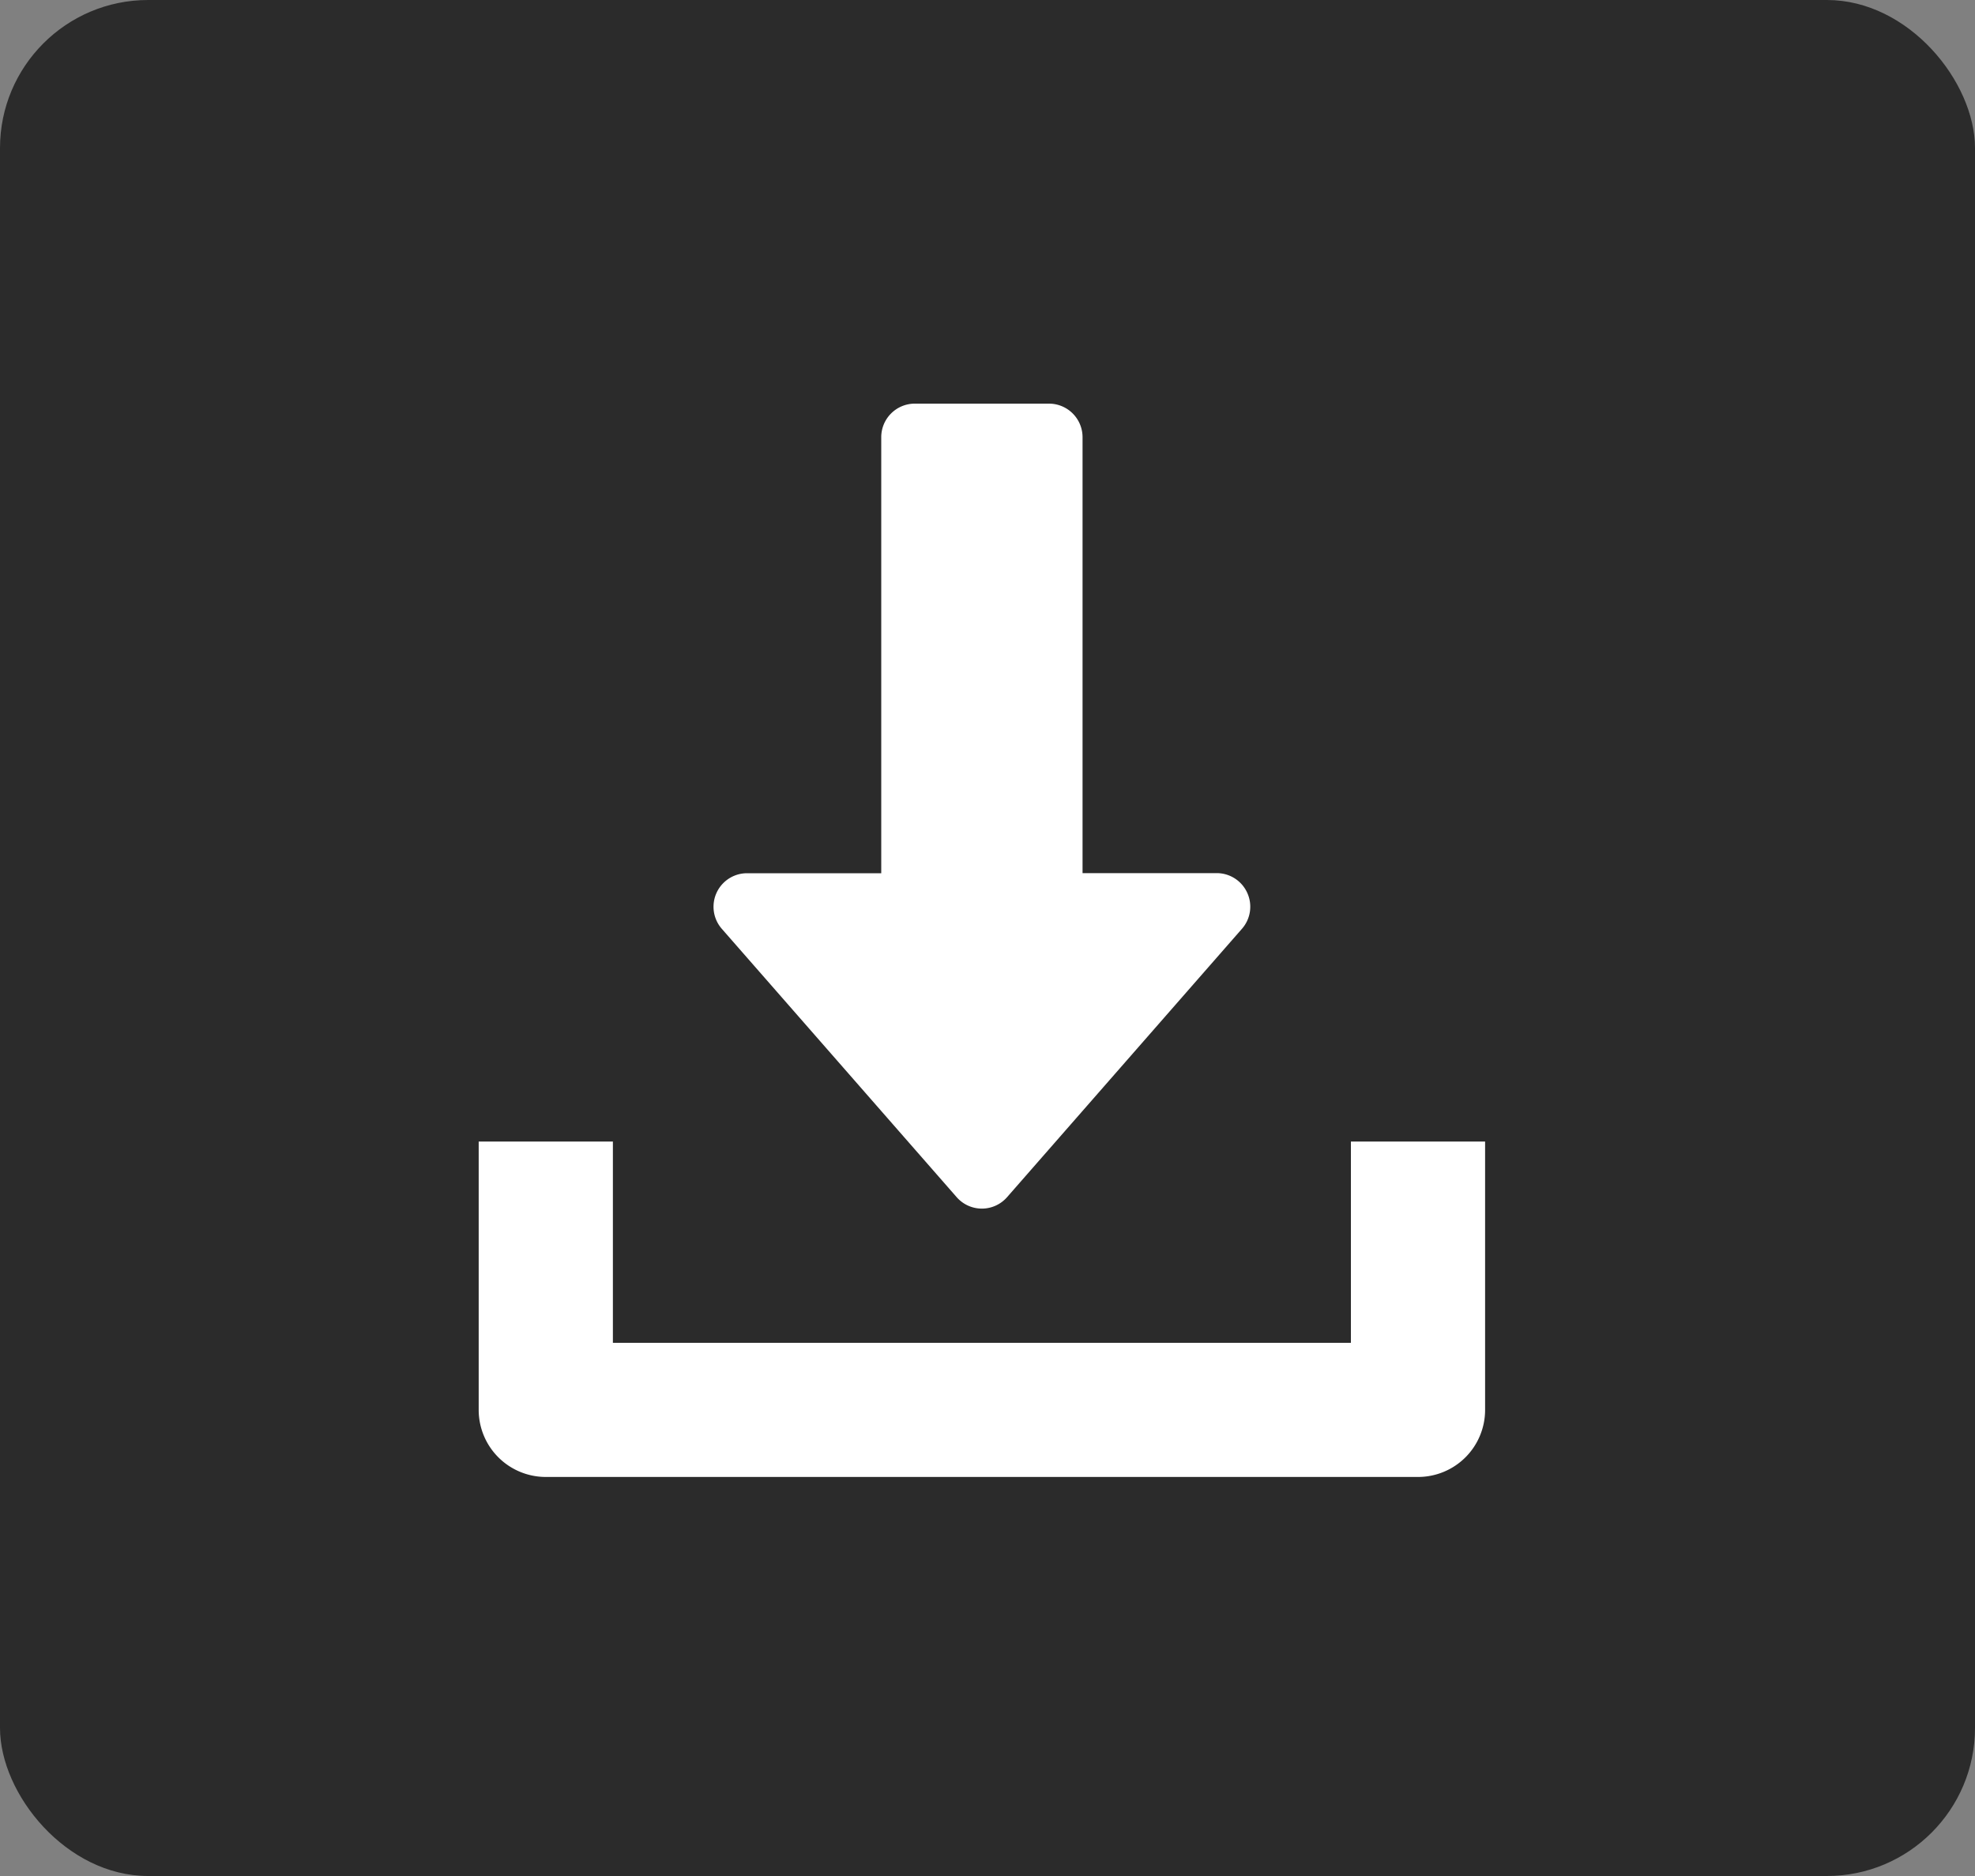
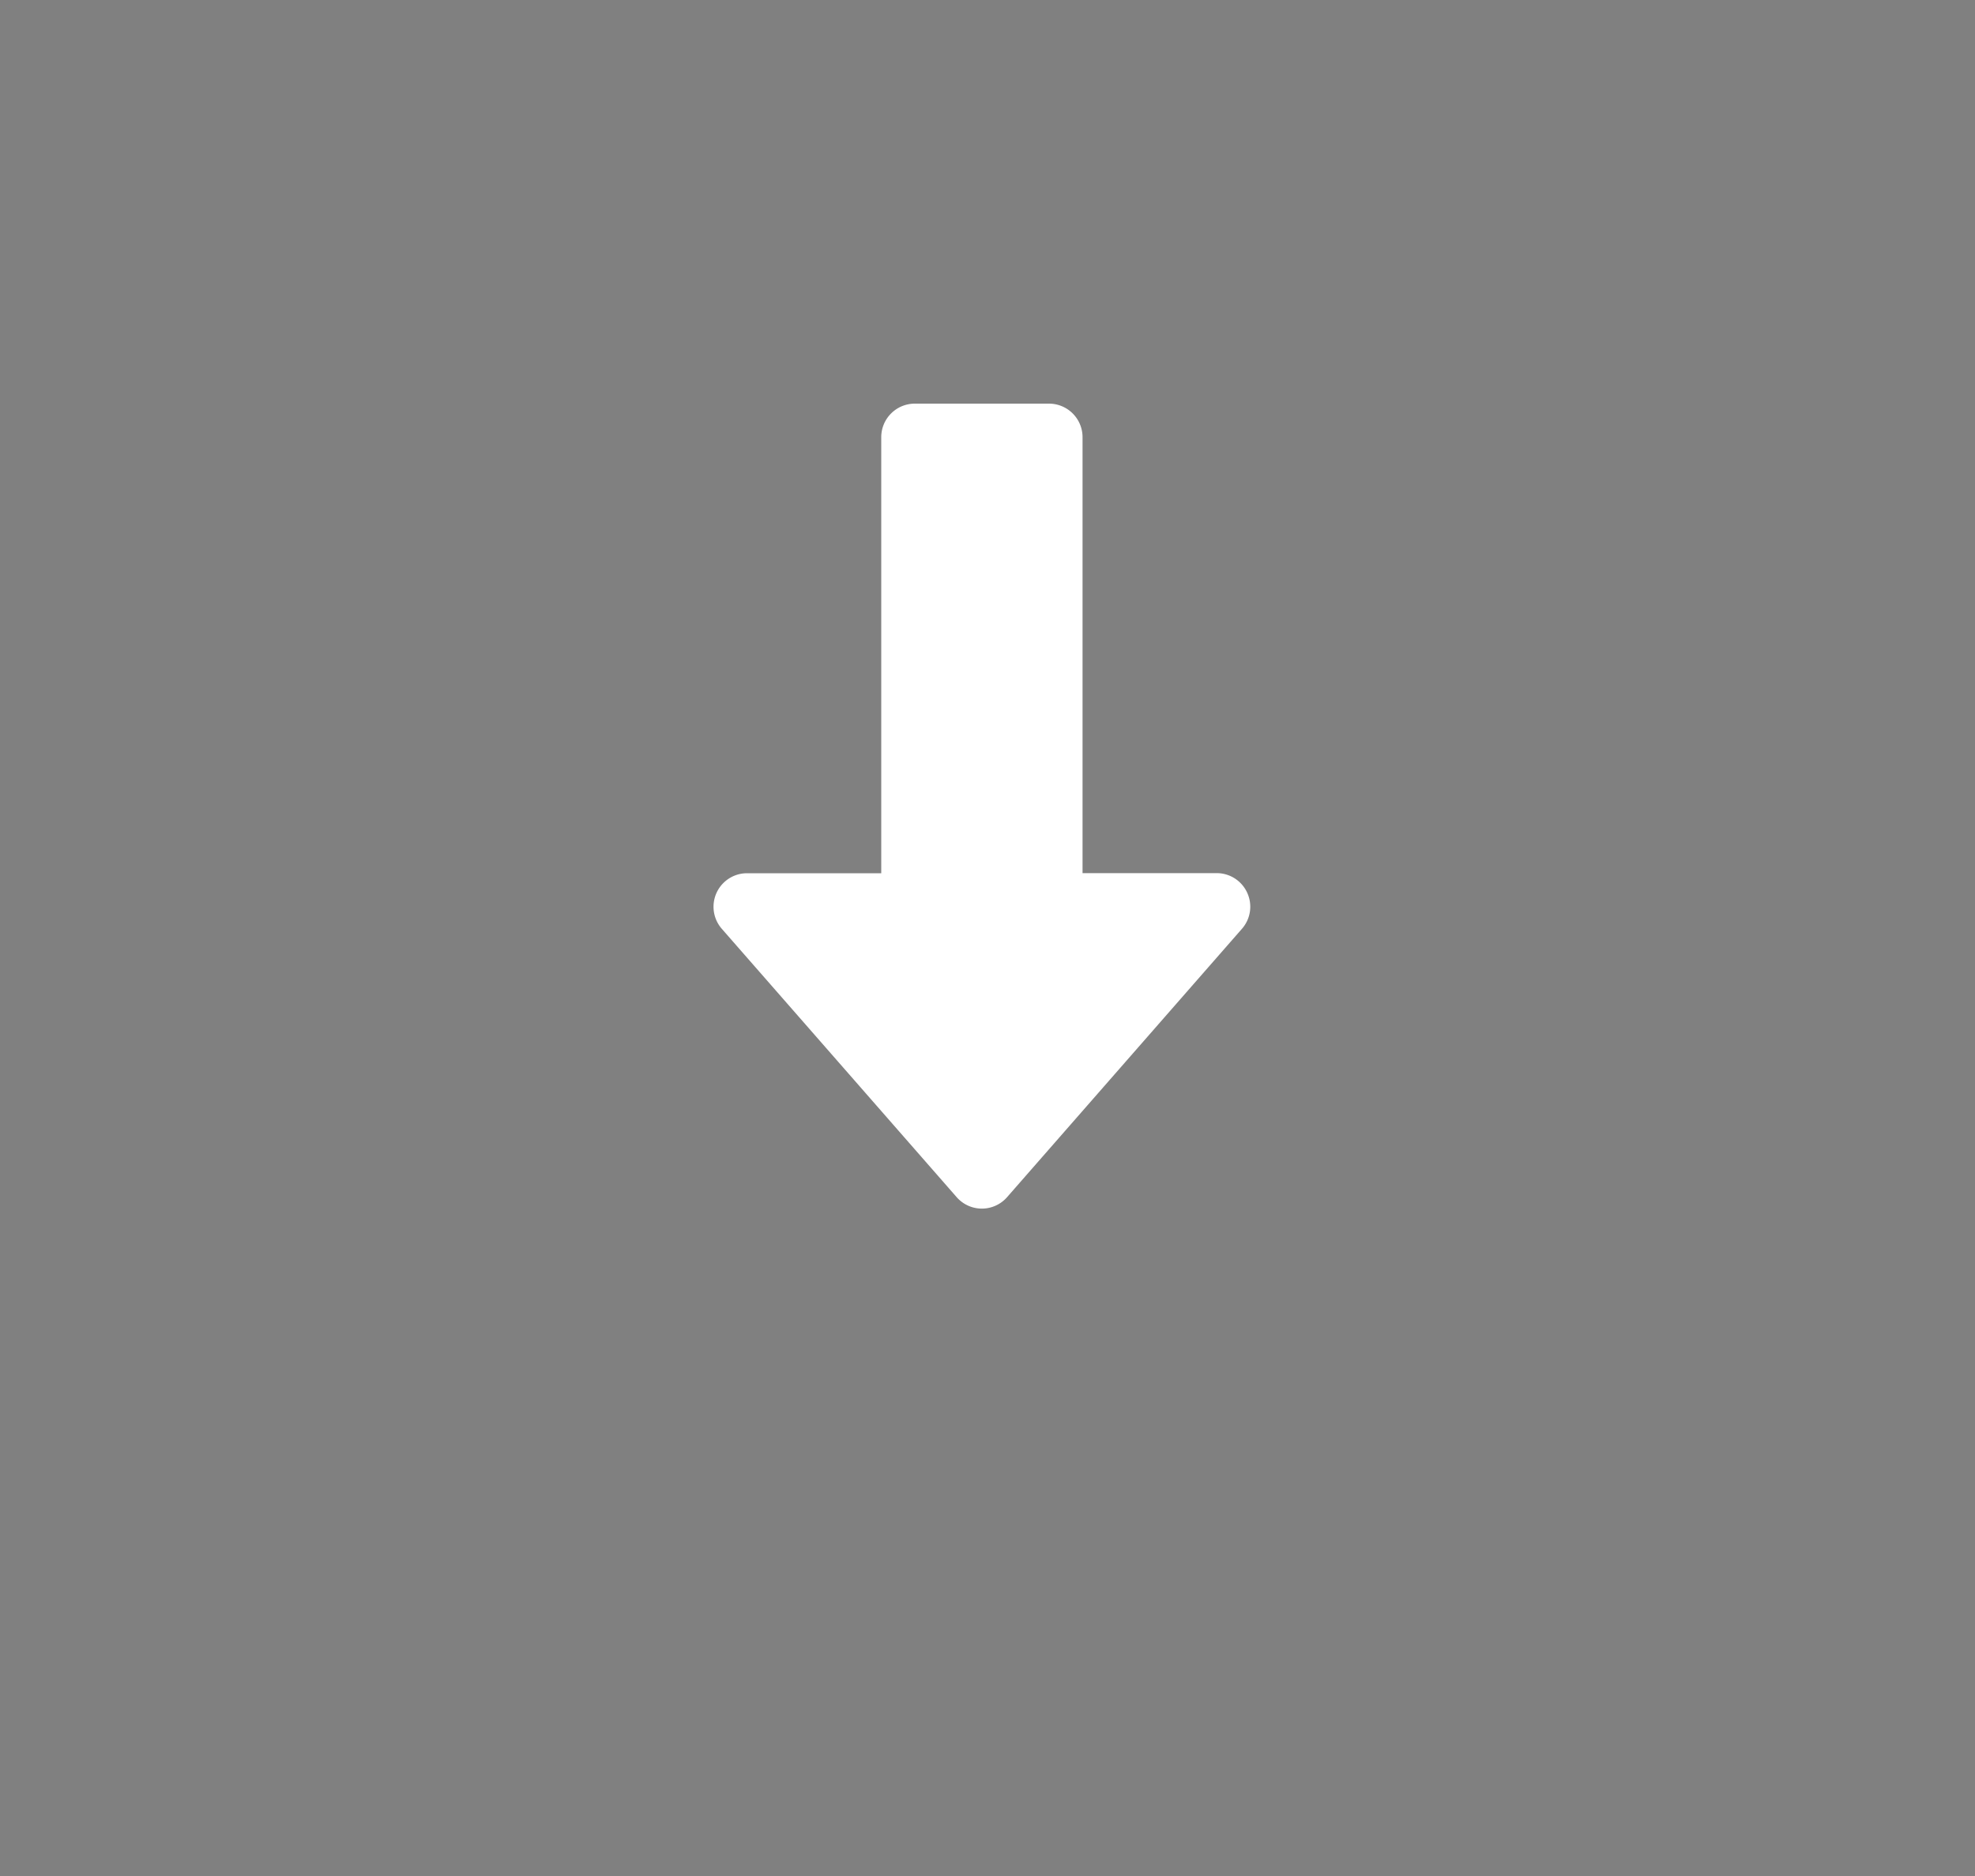
<svg xmlns="http://www.w3.org/2000/svg" width="40" height="38" viewBox="0 0 40 38">
  <rect x="0" y="0" width="40" height="38" fill="#808080" stroke="none" />
  <g id="icon_download" transform="translate(-597 -710)">
-     <rect id="Rectángulo_4028" data-name="Rectángulo 4028" width="40" height="38" rx="3" transform="translate(597 710)" fill="#2b2b2b" />
    <g id="download_724933" transform="translate(606.695 718.176)">
      <g id="Grupo_10931" data-name="Grupo 10931" transform="translate(4.756 0)">
        <g id="Grupo_10930" data-name="Grupo 10930" transform="translate(0)">
          <path id="Trazado_7821" data-name="Trazado 7821" d="M138.808,9.91a.678.678,0,0,0-.618-.4h-2.718V.679A.68.68,0,0,0,134.792,0h-2.718a.68.68,0,0,0-.679.679V9.512h-2.718a.679.679,0,0,0-.511,1.126l4.756,5.435a.678.678,0,0,0,1.022,0l4.756-5.435A.677.677,0,0,0,138.808,9.91Z" transform="translate(-127.998)" fill="#fff" />
        </g>
      </g>
      <g id="Grupo_10933" data-name="Grupo 10933" transform="translate(0 14.947)">
        <g id="Grupo_10932" data-name="Grupo 10932" transform="translate(0)">
-           <path id="Trazado_7822" data-name="Trazado 7822" d="M33.665,352v4.077H18.718V352H16v5.435a1.359,1.359,0,0,0,1.359,1.359H35.024a1.358,1.358,0,0,0,1.359-1.359V352Z" transform="translate(-16 -352)" fill="#fff" />
-         </g>
+           </g>
      </g>
    </g>
  </g>
</svg>